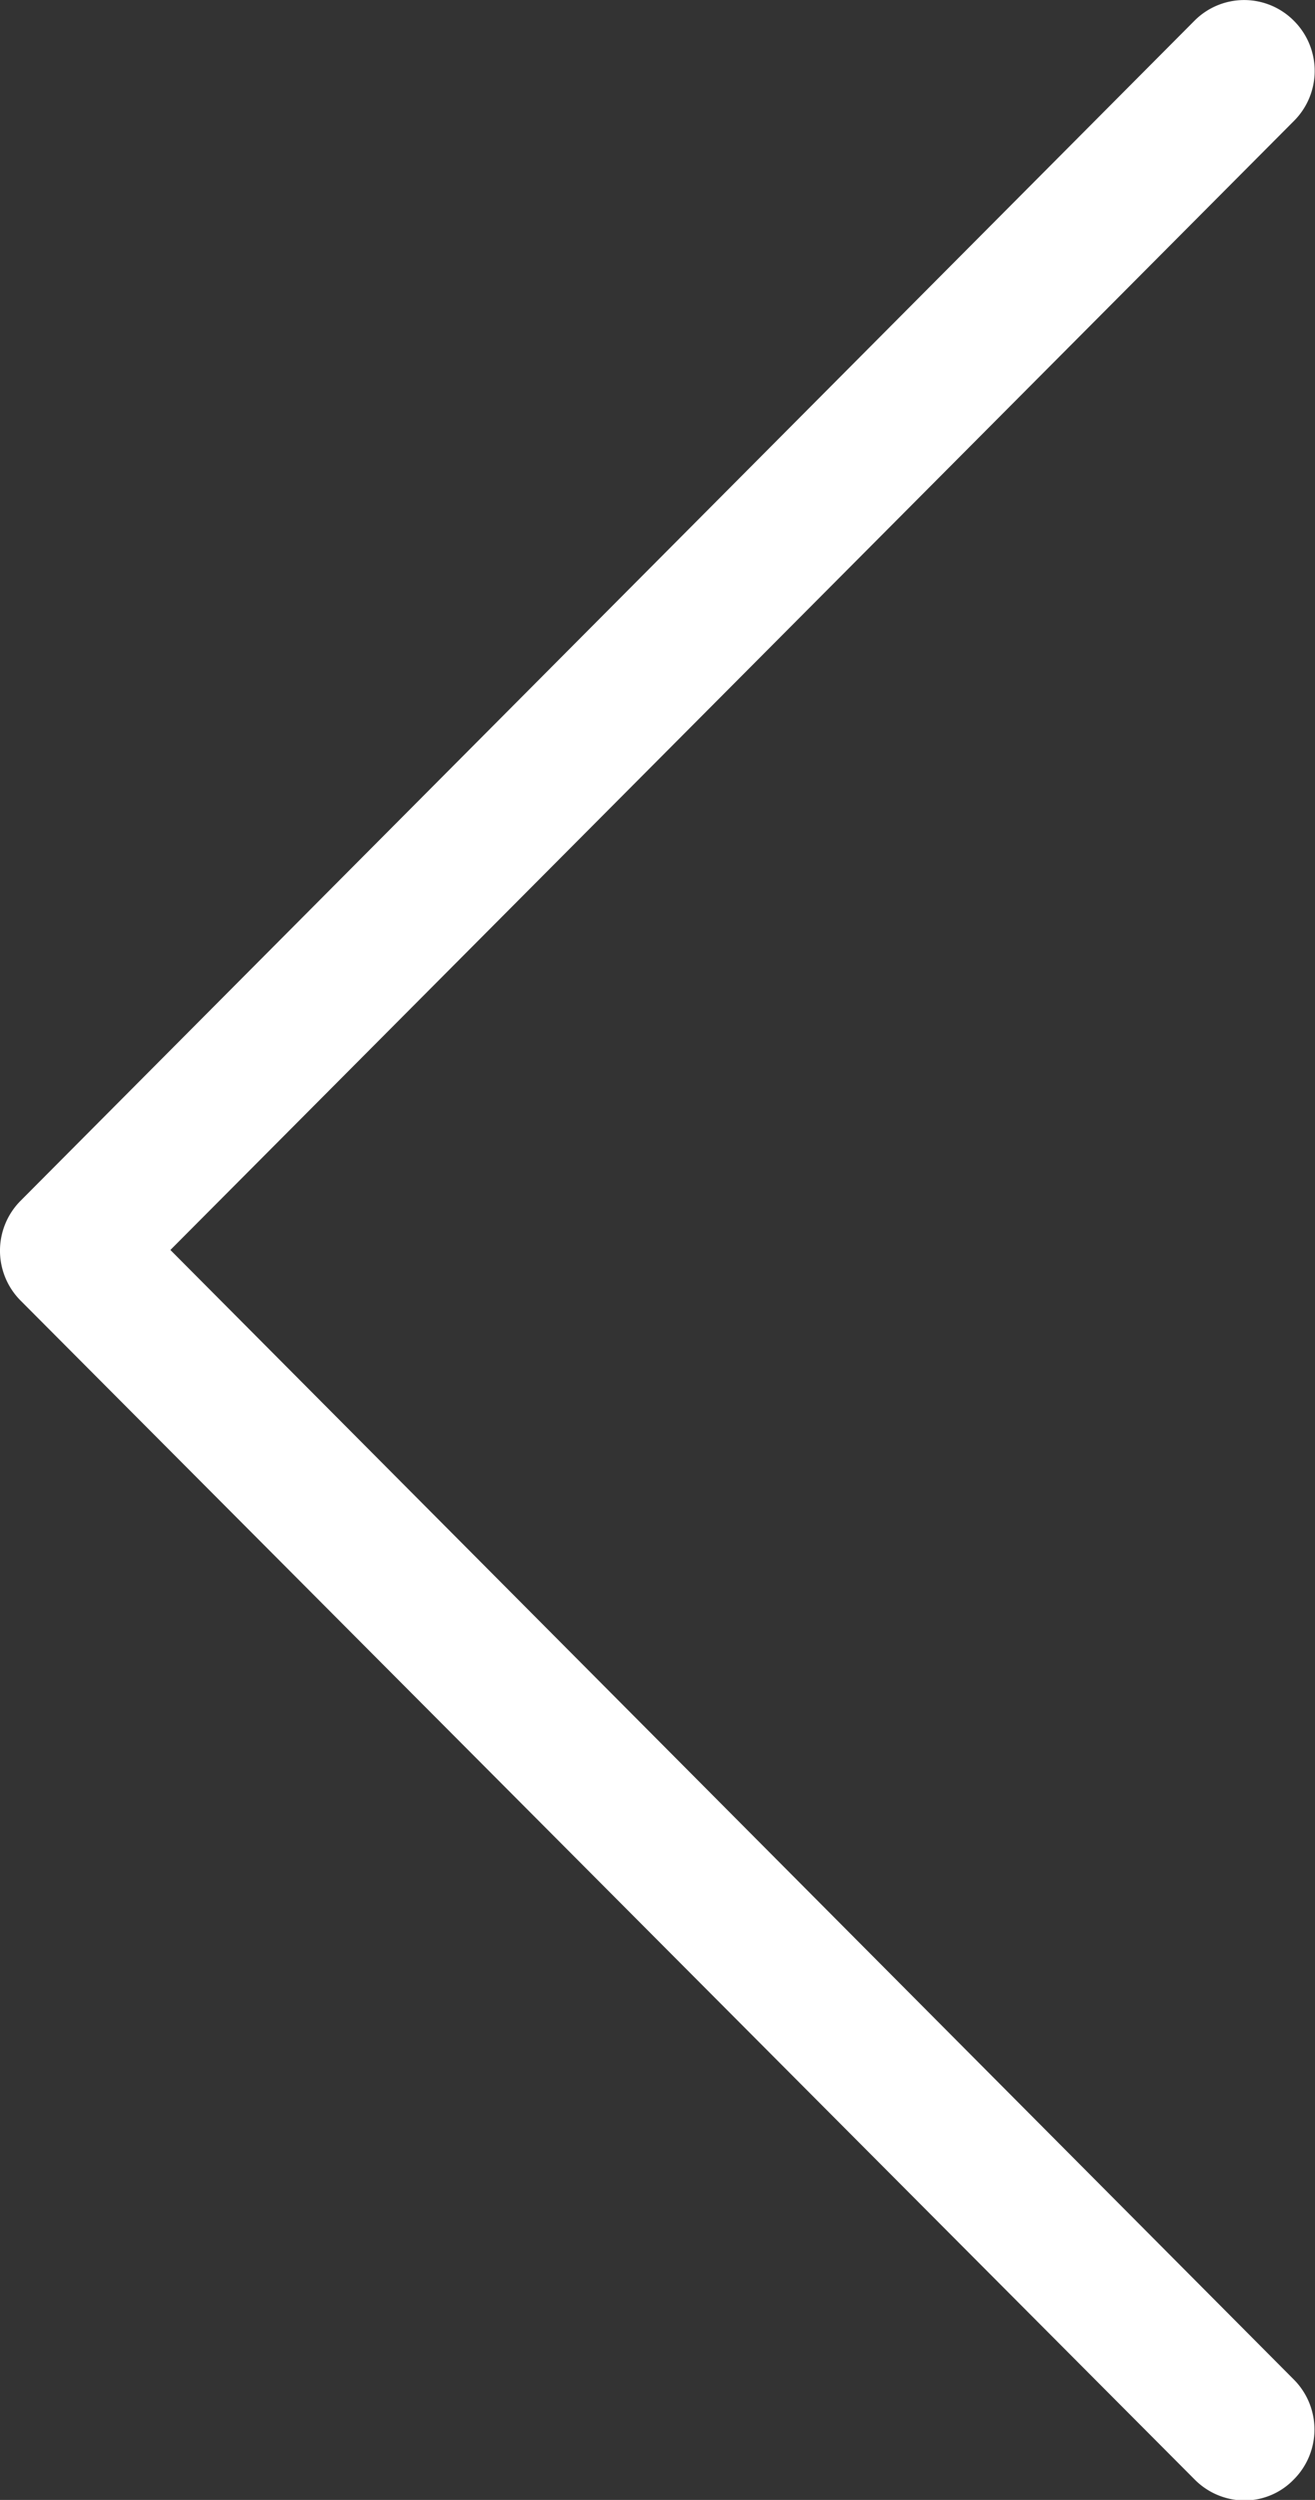
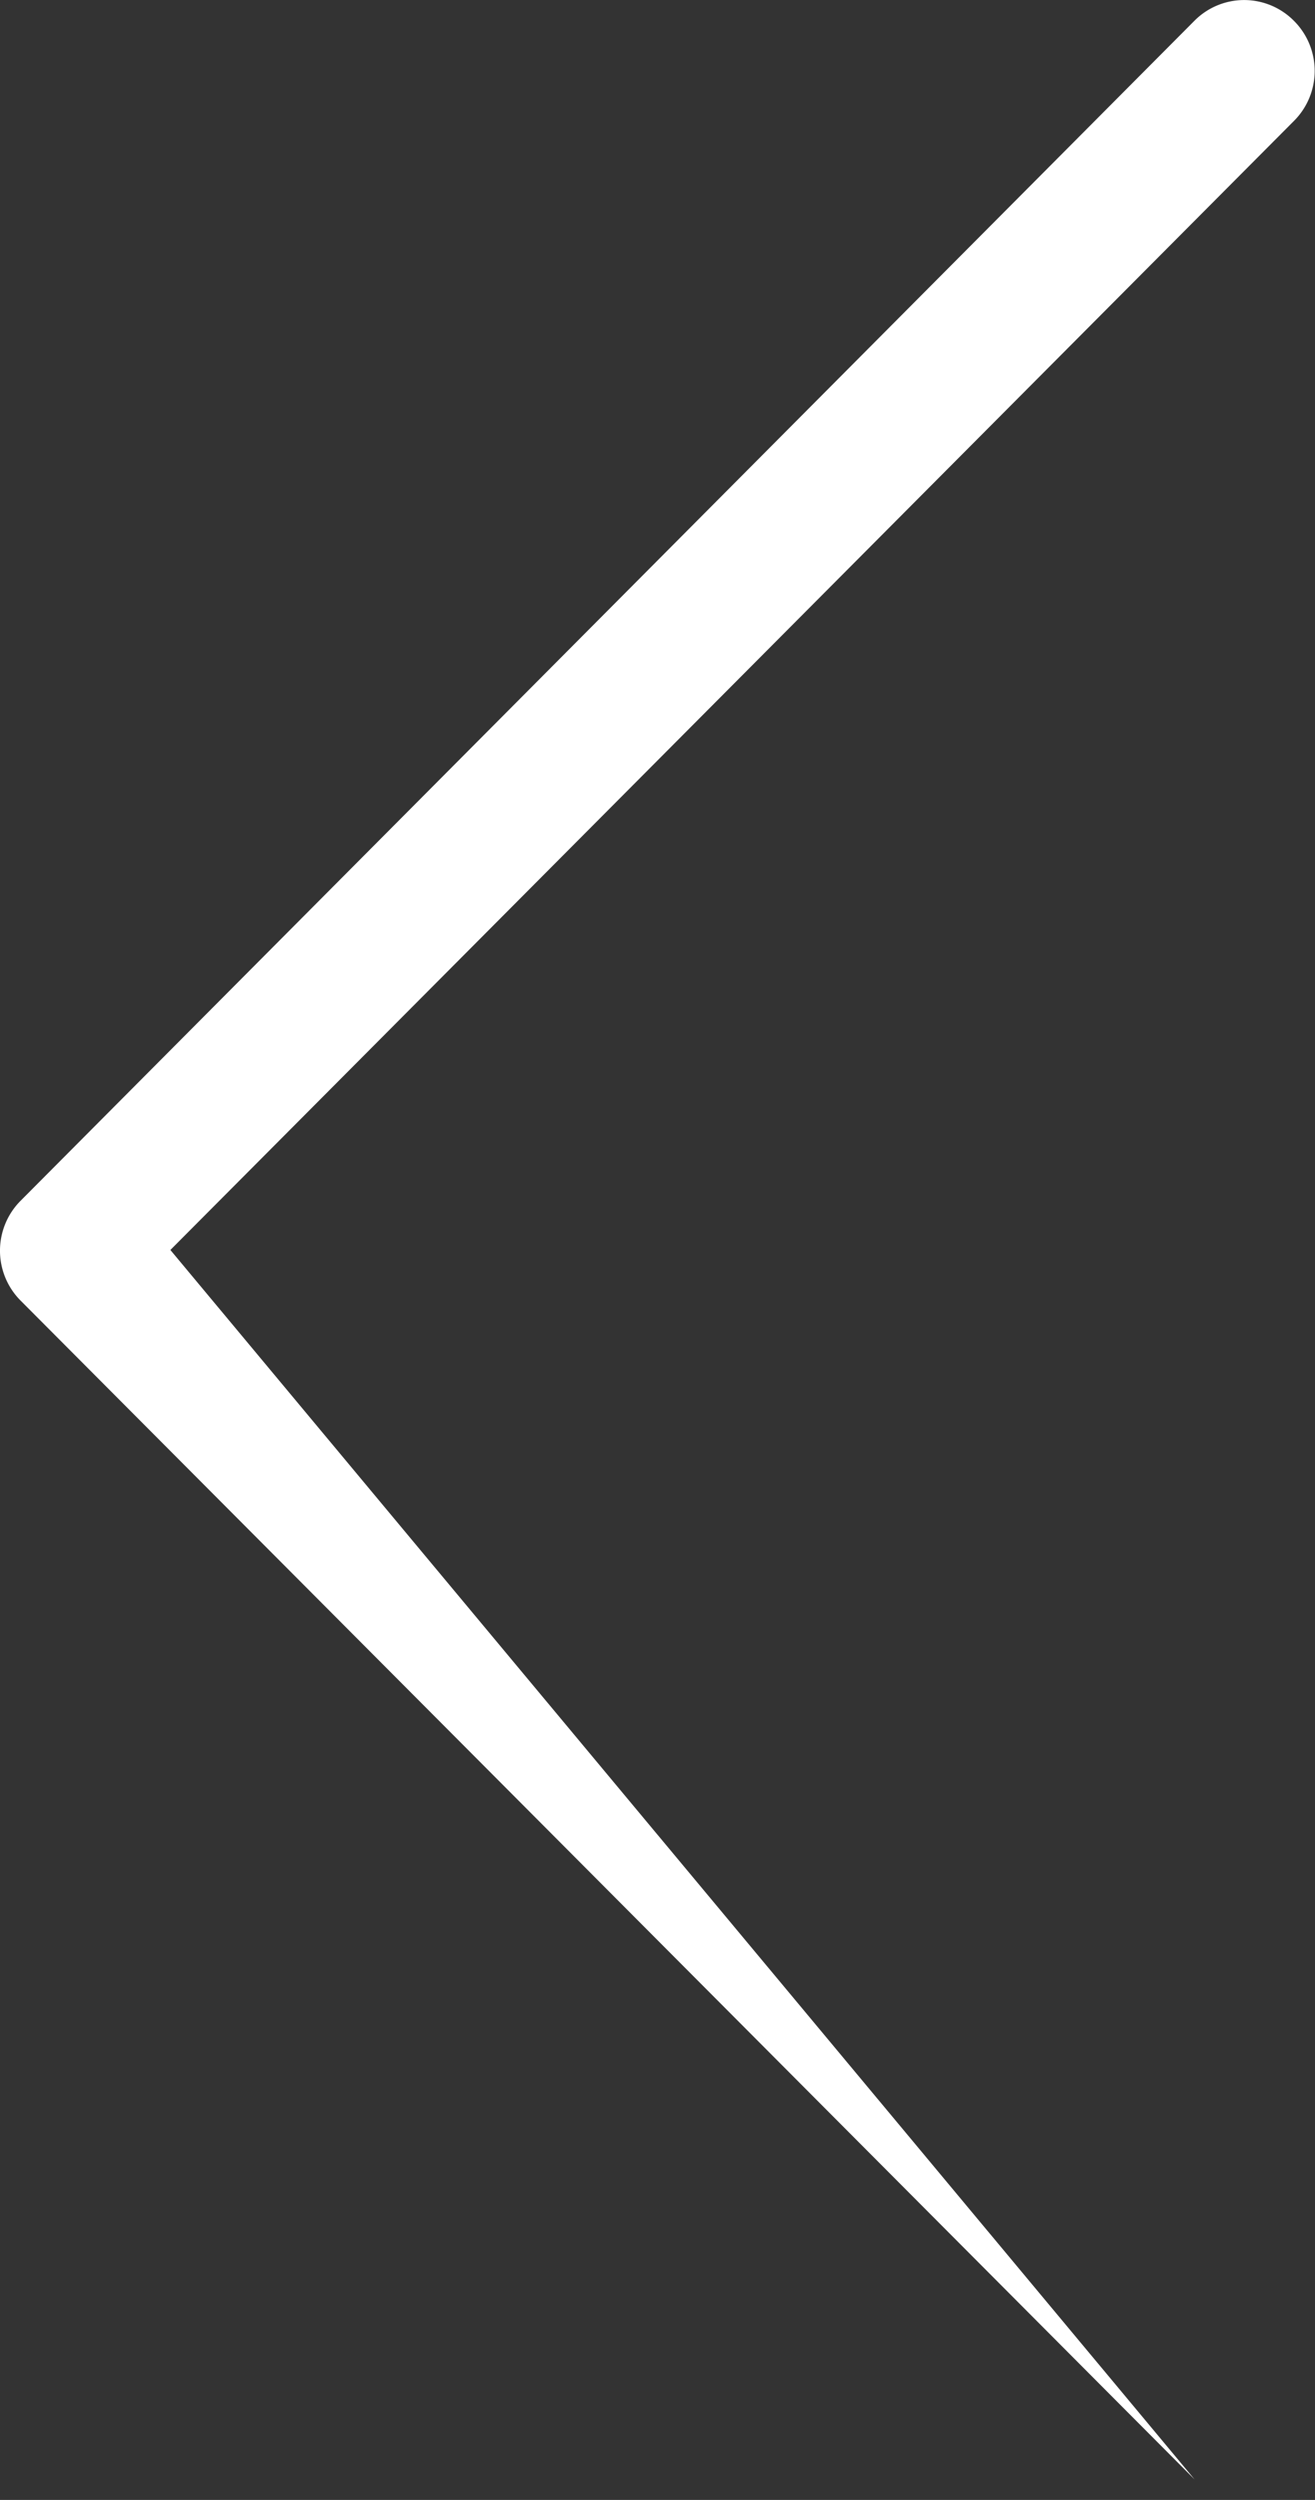
<svg xmlns="http://www.w3.org/2000/svg" viewBox="0 0 12.055 22.904">
  <rect x="0" y="0" width="12.055" height="22.904" fill="#333333" stroke="none" />
  <defs>
    <style>.a{fill:#fff;}</style>
  </defs>
-   <path class="a" d="M1.562,11.452l10.3-10.344a.648.648,0,0,0,0-.917.642.642,0,0,0-.913,0L.19,11a.648.648,0,0,0,0,.917l10.762,10.8a.648.648,0,0,0,.454.192.629.629,0,0,0,.454-.192.648.648,0,0,0,0-.917Z" transform="translate(0 0)" />
+   <path class="a" d="M1.562,11.452l10.3-10.344a.648.648,0,0,0,0-.917.642.642,0,0,0-.913,0L.19,11a.648.648,0,0,0,0,.917l10.762,10.8Z" transform="translate(0 0)" />
</svg>